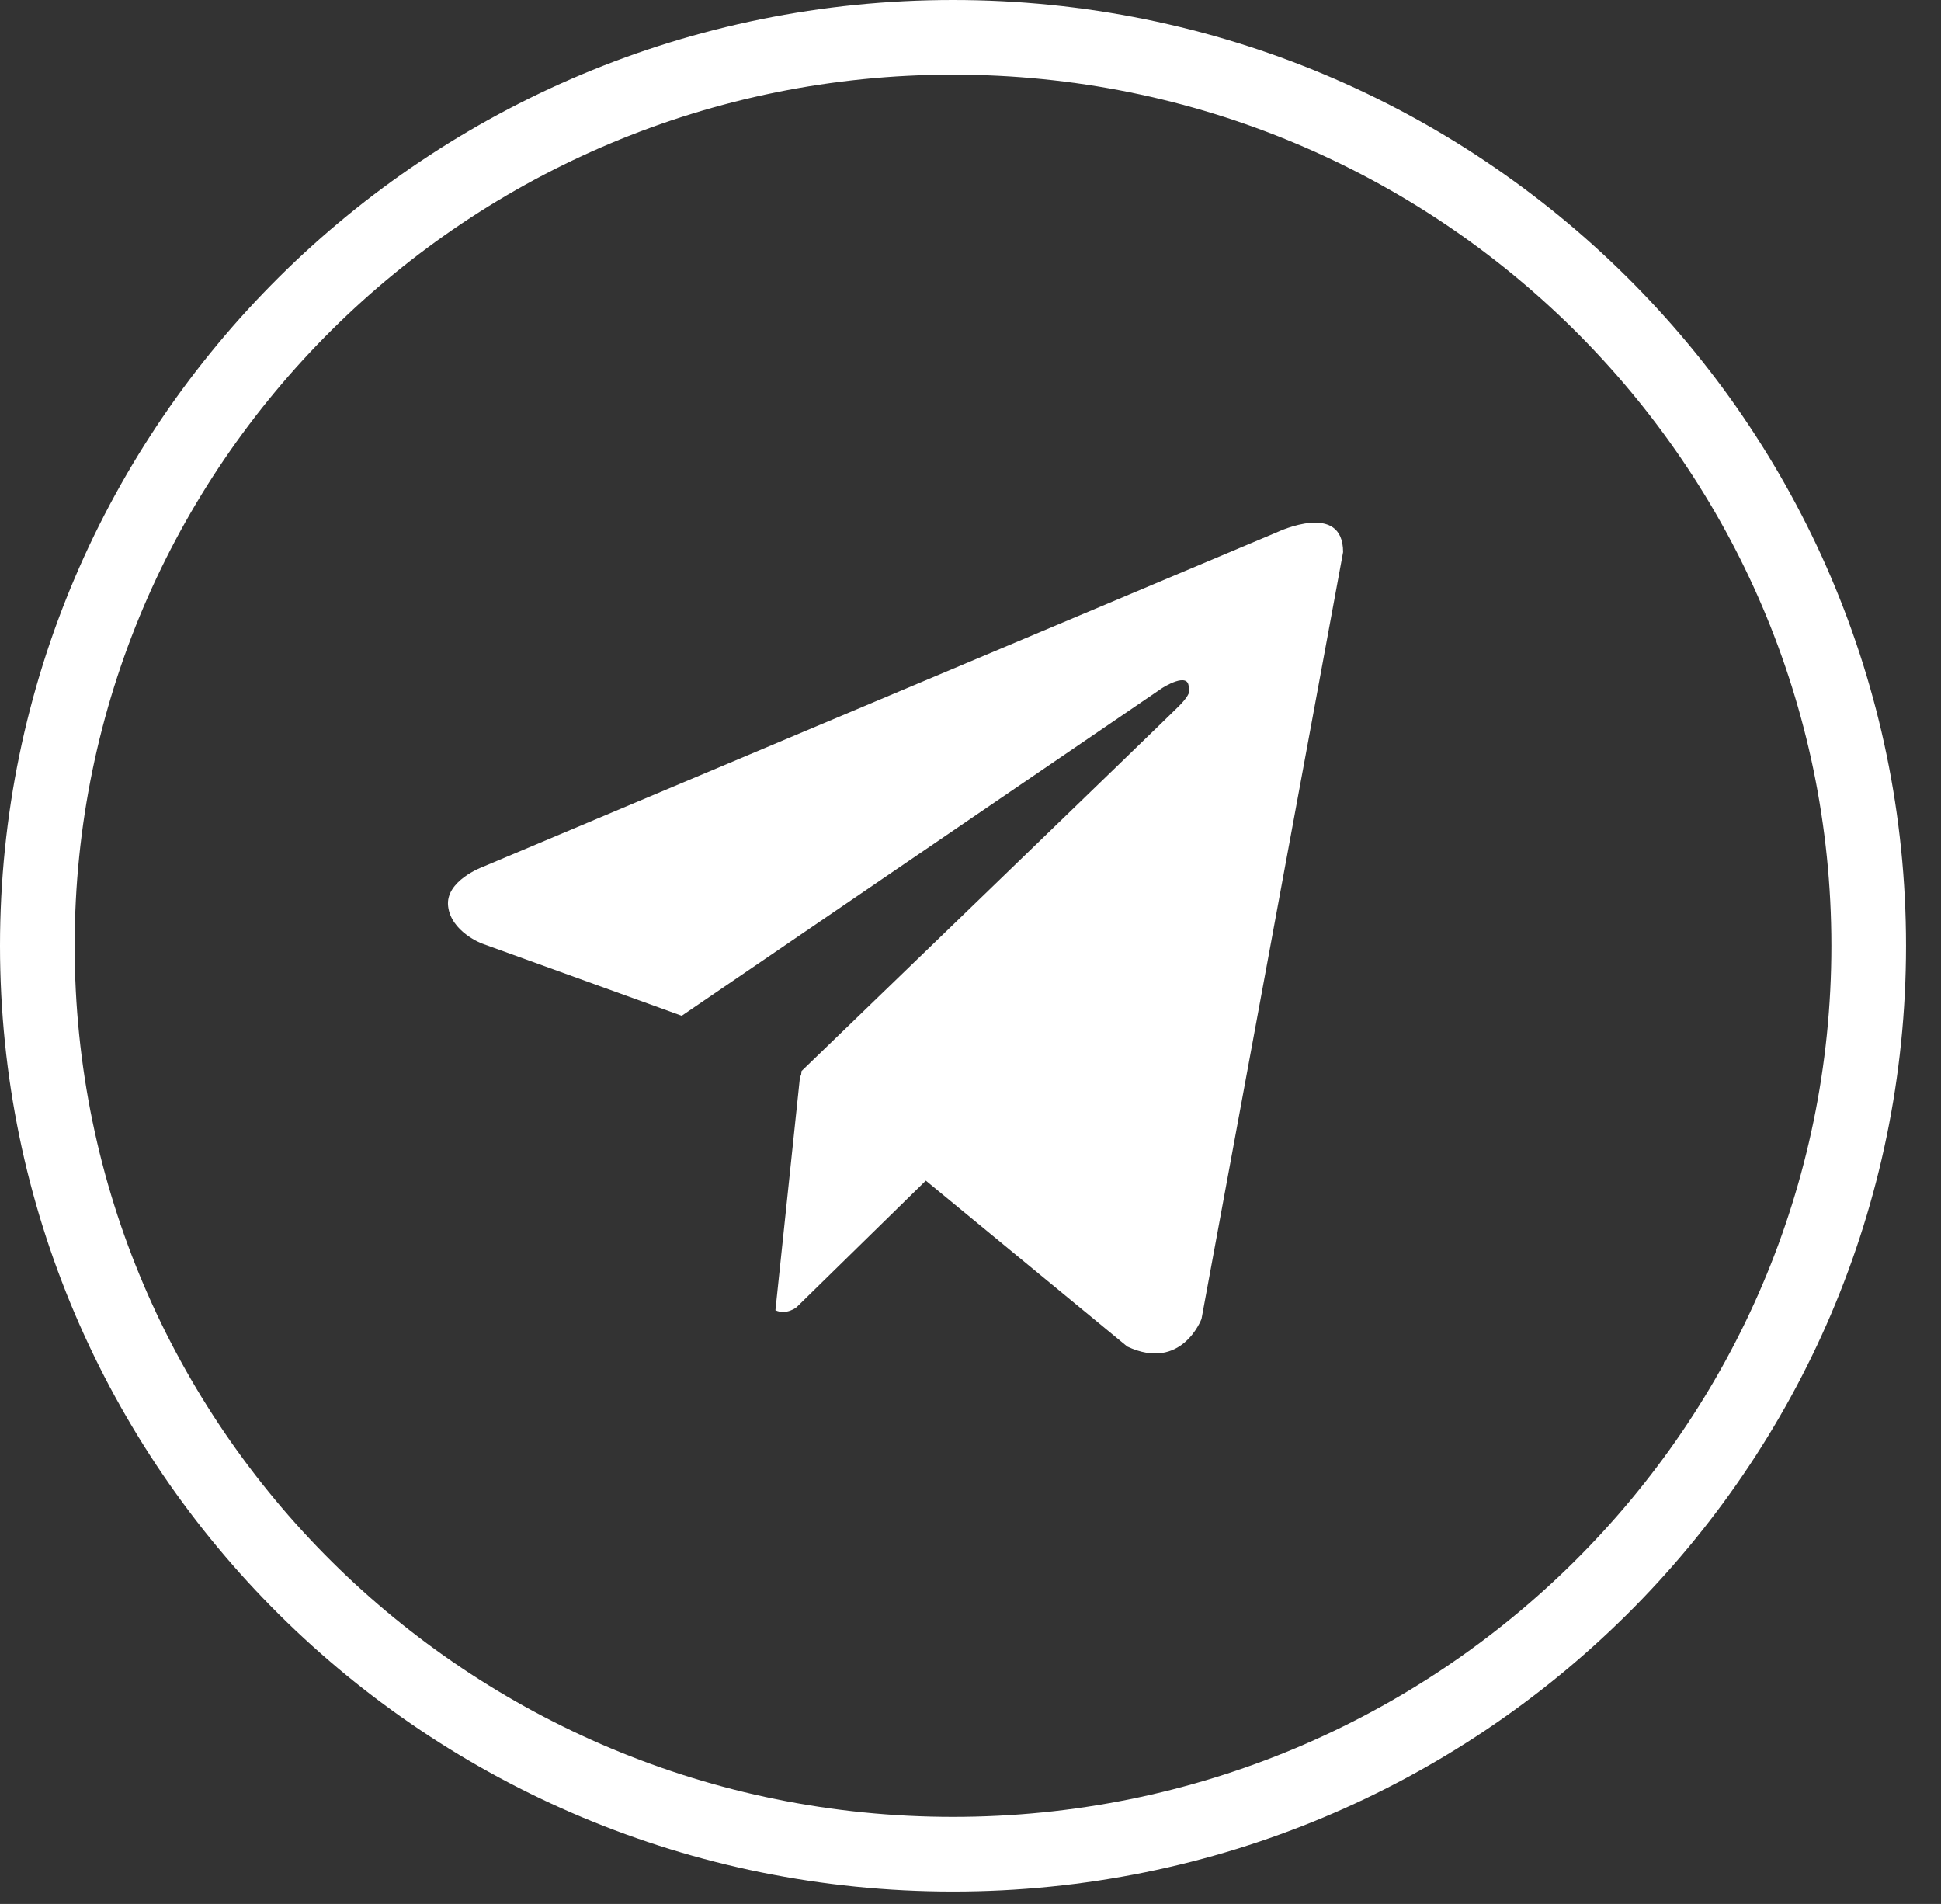
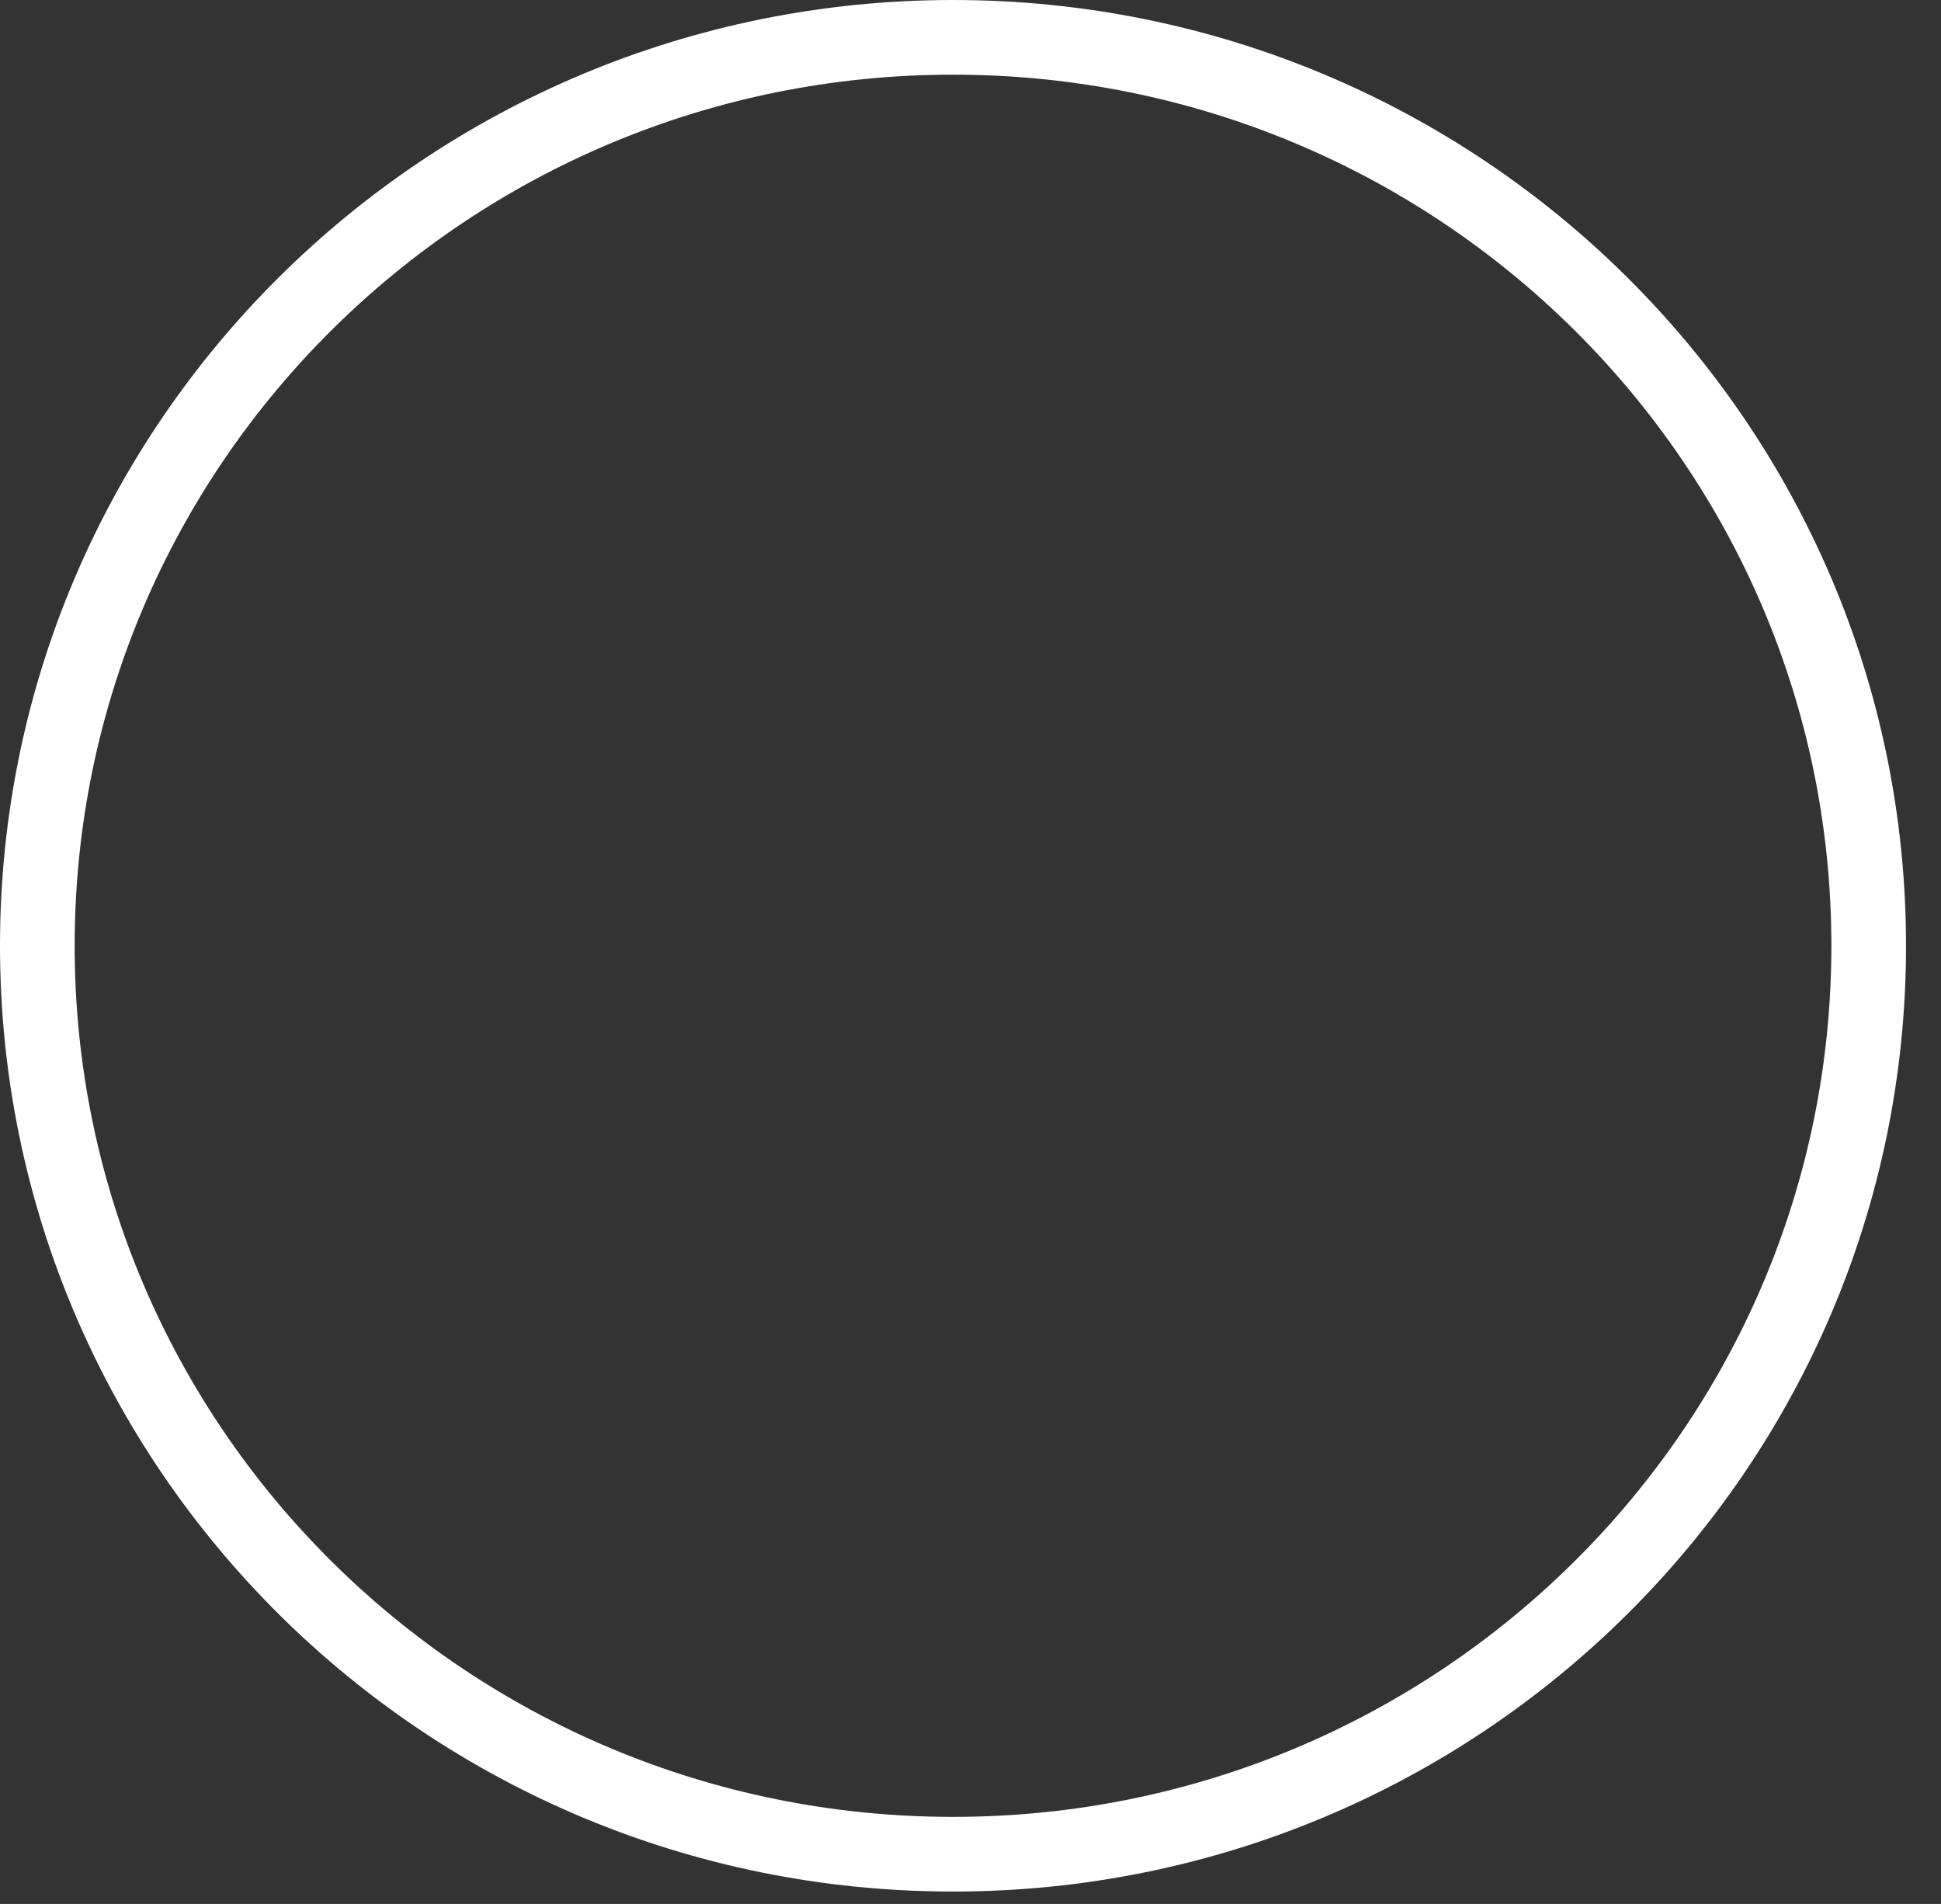
<svg xmlns="http://www.w3.org/2000/svg" width="52" height="51" viewBox="0 0 52 51" fill="none">
  <rect x="0" y="0" width="52" height="51" fill="#333333" stroke="none" />
-   <path fill-rule="evenodd" clip-rule="evenodd" d="M35.982 14.789L32.189 35.328C32.189 35.328 31.659 36.753 30.2 36.069L24.803 31.625L21.341 35.015C21.341 35.015 21.07 35.236 20.774 35.097L21.437 28.8L21.46 28.819L21.474 28.69C21.474 28.69 31.181 19.318 31.579 18.919C31.977 18.52 31.845 18.435 31.845 18.435C31.871 17.951 31.128 18.435 31.128 18.435L18.264 27.209L12.906 25.272C12.906 25.272 12.084 24.959 12.005 24.275C11.925 23.591 12.933 23.221 12.933 23.221L34.232 14.248C34.232 14.248 35.982 13.421 35.982 14.789Z" fill="white" />
  <path d="M25.532 1H25.532C11.983 1 1 11.895 1 25.334V25.334C1 38.773 11.983 49.668 25.532 49.668H25.532C39.08 49.668 50.063 38.773 50.063 25.334V25.334C50.063 11.895 39.08 1 25.532 1Z" stroke="white" stroke-width="2" />
</svg>